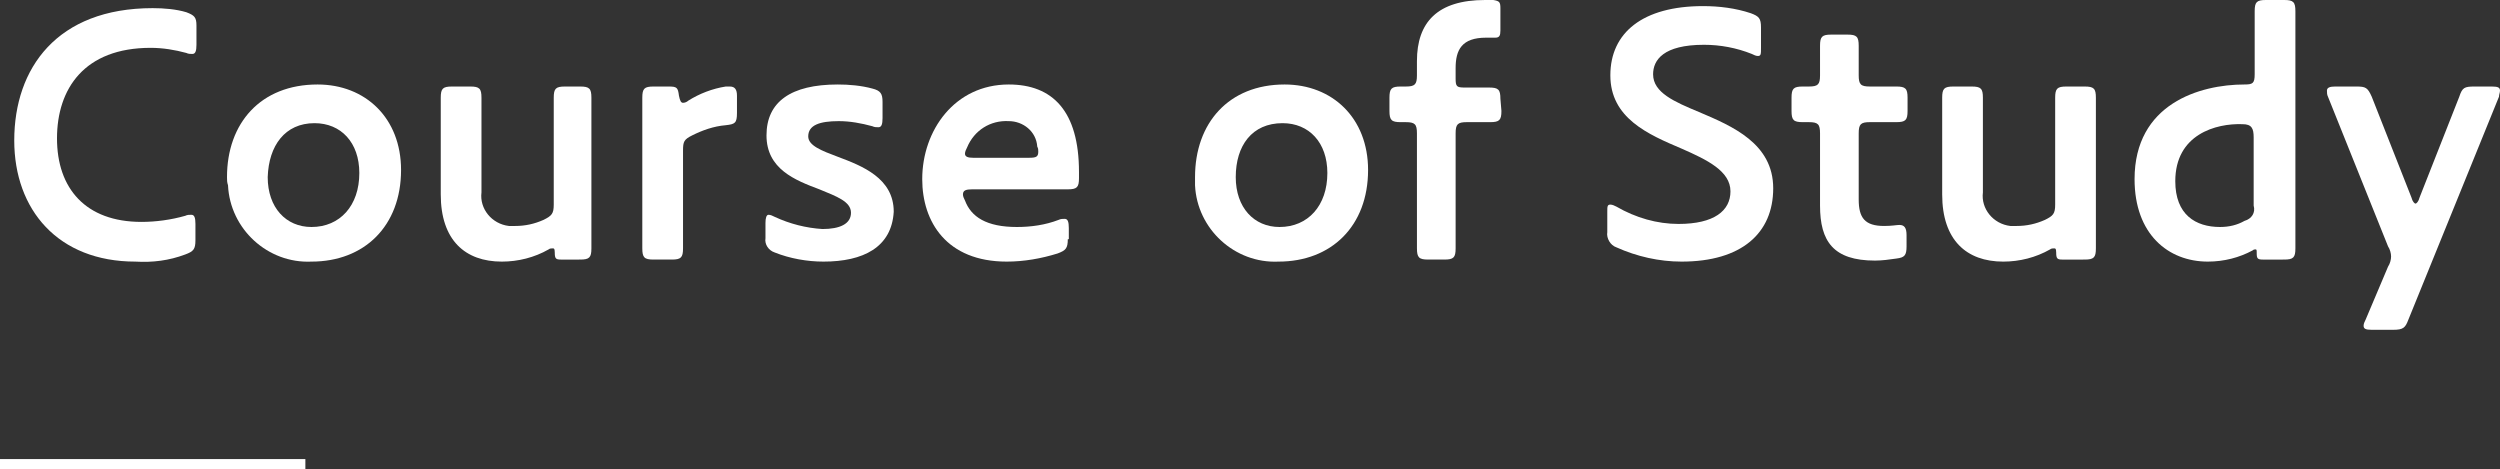
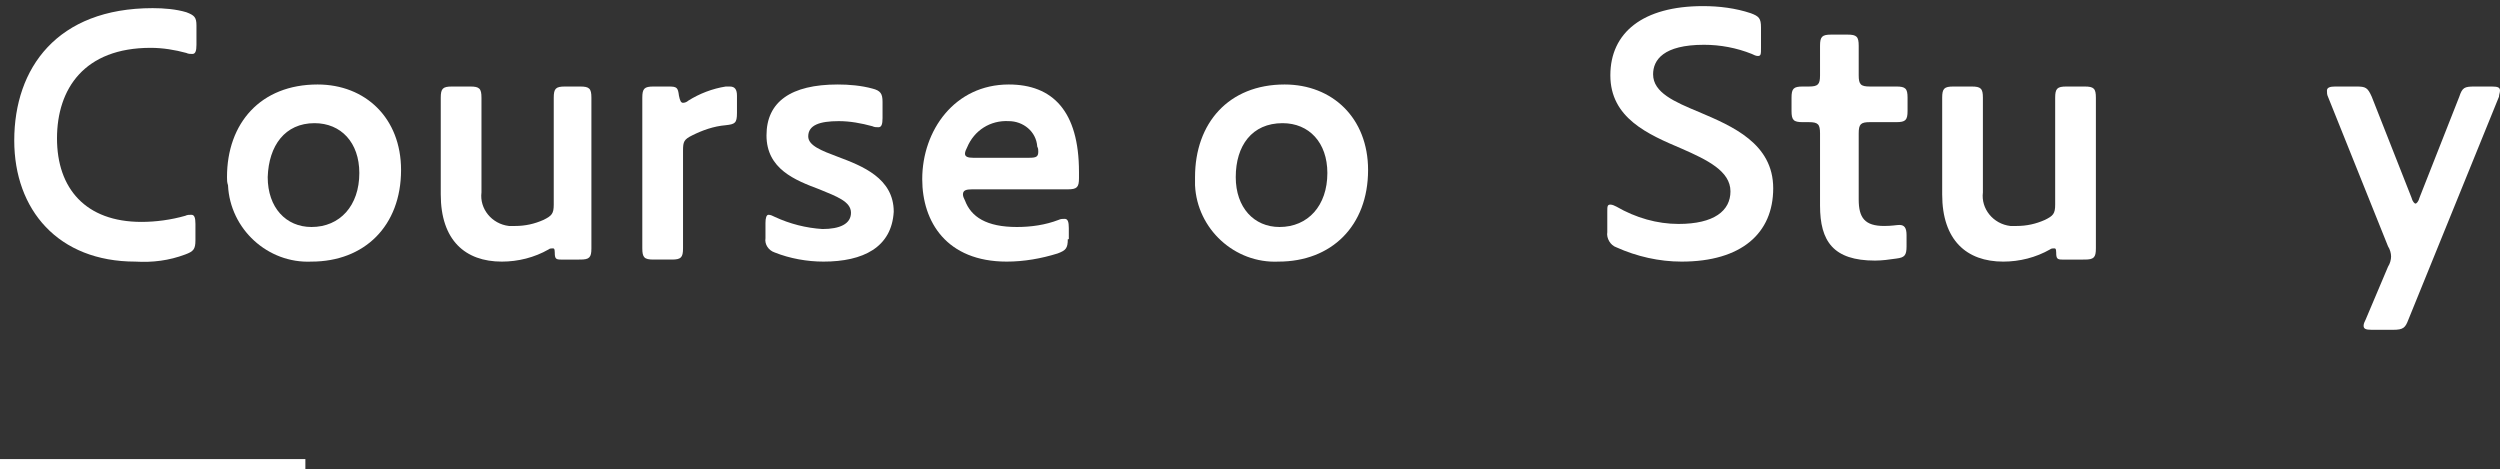
<svg xmlns="http://www.w3.org/2000/svg" version="1.1" x="0px" y="0px" viewBox="0 0 245.6 46.1" style="enable-background:new 0 0 245.6 46.1;" xml:space="preserve">
  <rect x="0" y="0" width="245.6" height="46.1" fill="#333333" stroke="none" />
  <style type="text/css">
	.st0{fill:#FFFFFF;}
	.st1{fill:none;stroke:#FFFFFF;stroke-miterlimit:10;}
</style>
  <g id="レイヤー_2">
</g>
  <g id="レイヤー_1">
    <title>img-title-course-of-study2</title>
    <path class="st0" d="M13.3,25.7c-7.6,0-11.9-5.1-11.9-11.9C1.4,6.7,5.6,0.8,15,0.8c1.1,0,2.3,0.1,3.3,0.4c0.8,0.3,1,0.5,1,1.3v1.9   c0,0.6-0.1,0.9-0.4,0.9c-0.2,0-0.4,0-0.6-0.1c-1.1-0.3-2.3-0.5-3.5-0.5c-6.5,0-9.2,4-9.2,8.9s2.8,8.2,8.3,8.2   c1.4,0,2.9-0.2,4.3-0.6c0.2-0.1,0.4-0.1,0.6-0.1c0.3,0,0.4,0.3,0.4,0.9v1.6c0,0.9-0.2,1.1-1,1.4C16.6,25.6,15,25.8,13.3,25.7z" />
    <path class="st0" d="M22.3,17.4c0-5.3,3.3-9.1,8.9-9.1c4.7,0,8.2,3.3,8.2,8.4c0,5.5-3.6,9-8.8,9c-4.3,0.2-8-3.2-8.2-7.5   C22.3,17.9,22.3,17.7,22.3,17.4z M26.3,17.4c0,3,1.8,4.9,4.3,4.9c2.8,0,4.7-2.1,4.7-5.3c0-3-1.8-4.9-4.4-4.9   C28,12.1,26.4,14.3,26.3,17.4L26.3,17.4z" />
    <path class="st0" d="M55.1,25.5c-0.5,0-0.6-0.1-0.6-0.7c0-0.4-0.1-0.4-0.2-0.4c-0.1,0-0.3,0-0.4,0.1c-1.4,0.8-3,1.2-4.6,1.2   c-3.6,0-6-2.1-6-6.6V9.6c0-0.9,0.2-1.1,1.1-1.1h1.8c0.9,0,1.1,0.2,1.1,1.1v9.3c-0.2,1.6,1,3.1,2.7,3.3c0.2,0,0.4,0,0.6,0   c1,0,1.9-0.2,2.8-0.6c0.8-0.4,1-0.6,1-1.5V9.6c0-0.9,0.2-1.1,1.1-1.1H57c0.9,0,1.1,0.2,1.1,1.1v14.8c0,0.9-0.2,1.1-1.1,1.1H55.1z" />
    <path class="st0" d="M72.4,11.1c0,1-0.2,1.1-1.1,1.2c-1.2,0.1-2.3,0.5-3.3,1c-0.8,0.4-0.9,0.6-0.9,1.5v9.6c0,0.9-0.2,1.1-1.1,1.1   h-1.8c-0.9,0-1.1-0.2-1.1-1.1V9.6c0-0.9,0.2-1.1,1.1-1.1h1.5c0.8,0,0.9,0.1,1,0.9c0.1,0.5,0.2,0.7,0.4,0.7c0.2,0,0.4-0.1,0.5-0.2   c1.1-0.7,2.4-1.2,3.7-1.4c0.1,0,0.3,0,0.4,0c0.5,0,0.7,0.3,0.7,0.9L72.4,11.1z" />
    <path class="st0" d="M80.9,25.7c-1.6,0-3.3-0.3-4.8-0.9c-0.6-0.2-1-0.8-0.9-1.4v-1.5c0-0.5,0.1-0.8,0.3-0.8c0.2,0,0.4,0.1,0.6,0.2   c1.5,0.7,3.1,1.1,4.7,1.2c1.7,0,2.8-0.5,2.8-1.6s-1.4-1.6-3.1-2.3c-2.4-0.9-5.2-2-5.2-5.3s2.4-5,7-5c1.1,0,2.3,0.1,3.4,0.4   c0.8,0.2,1,0.5,1,1.3v1.6c0,0.6-0.1,0.9-0.4,0.9c-0.2,0-0.4,0-0.6-0.1c-1.1-0.3-2.2-0.5-3.3-0.5c-1.9,0-3,0.4-3,1.5   c0,0.9,1.3,1.4,2.9,2c2.4,0.9,5.5,2.1,5.5,5.4C87.6,24.3,84.8,25.7,80.9,25.7z" />
    <path class="st0" d="M104.9,23.5c0,0.9-0.2,1.1-1,1.4c-1.6,0.5-3.3,0.8-5,0.8c-5.9,0-8.3-3.9-8.3-8.1c0-4.8,3.2-9.3,8.5-9.3   c4.3,0,6.9,2.6,6.9,8.6v0.6c0,0.9-0.2,1.1-1.1,1.1h-9.4c-0.6,0-0.9,0.1-0.9,0.5c0,0.2,0.1,0.4,0.2,0.6c0.6,1.6,2.1,2.6,5.1,2.6   c1.4,0,2.8-0.2,4.1-0.7c0.2-0.1,0.4-0.1,0.6-0.1c0.3,0,0.4,0.3,0.4,0.9V23.5z M99.1,11.9c-1.8-0.1-3.4,0.9-4.1,2.6   c-0.1,0.2-0.2,0.4-0.2,0.6c0,0.3,0.3,0.4,0.8,0.4h5.5c0.7,0,0.9-0.1,0.9-0.6c0-0.2,0-0.3-0.1-0.5C101.8,12.9,100.5,11.9,99.1,11.9z   " />
    <path class="st0" d="M117.4,17.4c0-5.3,3.3-9.1,8.8-9.1c4.7,0,8.2,3.3,8.2,8.4c0,5.5-3.6,9-8.8,9c-4.3,0.2-8-3.2-8.2-7.5   C117.4,17.9,117.4,17.7,117.4,17.4z M121.4,17.4c0,3,1.8,4.9,4.3,4.9c2.8,0,4.7-2.1,4.7-5.3c0-3-1.8-4.9-4.4-4.9   C123,12.1,121.4,14.3,121.4,17.4L121.4,17.4z" />
-     <path class="st0" d="M147.5,10.9c0,0.9-0.2,1.1-1.1,1.1h-2.3c-0.9,0-1.1,0.2-1.1,1.1v11.3c0,0.9-0.2,1.1-1.1,1.1h-1.6   c-0.9,0-1.1-0.2-1.1-1.1V13.1c0-0.9-0.2-1.1-1.1-1.1h-0.5c-0.9,0-1.1-0.2-1.1-1.1V9.6c0-0.9,0.2-1.1,1.1-1.1h0.5   c0.9,0,1.1-0.2,1.1-1.1V6c0-3.8,2-6,6.7-6c0.3,0,0.5,0,0.8,0c0.6,0.1,0.7,0.2,0.7,0.8V3c0,0.5-0.1,0.7-0.5,0.7s-0.6,0-0.9,0   c-2.4,0-3,1.2-3,3v1c0,0.8,0.1,0.9,0.9,0.9h2.4c0.9,0,1.1,0.2,1.1,1.1L147.5,10.9z" />
    <path class="st0" d="M165.2,25.7c-2.2,0-4.4-0.5-6.4-1.4c-0.6-0.2-1-0.9-0.9-1.5v-2c0-0.5,0-0.7,0.3-0.7c0.2,0,0.4,0.1,0.6,0.2   c1.9,1.1,4,1.7,6.1,1.7c3.5,0,5.1-1.3,5.1-3.2c0-2-2.3-3.1-4.8-4.2c-3.3-1.4-7-3-7-7.2s3.2-6.8,9.1-6.8c1.6,0,3.2,0.2,4.7,0.7   c0.8,0.3,1,0.5,1,1.4v2c0,0.6,0,0.8-0.3,0.8c-0.2,0-0.4-0.1-0.6-0.2c-1.5-0.6-3.1-0.9-4.7-0.9c-4,0-5,1.5-5,2.9   c0,1.8,2.1,2.7,4.5,3.7c3.3,1.4,7.3,3.1,7.3,7.5S171.1,25.7,165.2,25.7z" />
    <path class="st0" d="M187.3,24.2c0,0.9-0.2,1.1-1,1.2c-0.7,0.1-1.4,0.2-2.1,0.2c-4.1,0-5.4-1.9-5.4-5.4v-7.1c0-0.9-0.2-1.1-1.1-1.1   h-0.6c-0.9,0-1.1-0.2-1.1-1.1V9.6c0-0.9,0.2-1.1,1.1-1.1h0.6c0.9,0,1.1-0.2,1.1-1.1V4.5c0-0.9,0.2-1.1,1.1-1.1h1.6   c0.9,0,1.1,0.2,1.1,1.1v2.9c0,0.9,0.2,1.1,1.1,1.1h2.6c0.9,0,1.1,0.2,1.1,1.1v1.3c0,0.9-0.2,1.1-1.1,1.1h-2.6   c-0.9,0-1.1,0.2-1.1,1.1v6.5c0,1.8,0.6,2.6,2.5,2.6c0.8,0,1.2-0.1,1.5-0.1c0.5,0,0.7,0.3,0.7,1L187.3,24.2z" />
    <path class="st0" d="M202.6,25.5c-0.5,0-0.6-0.1-0.6-0.7c0-0.4-0.1-0.4-0.2-0.4c-0.1,0-0.3,0-0.4,0.1c-1.4,0.8-3,1.2-4.6,1.2   c-3.6,0-6-2.1-6-6.6V9.6c0-0.9,0.2-1.1,1.1-1.1h1.8c0.9,0,1.1,0.2,1.1,1.1v9.3c-0.2,1.6,1,3.1,2.7,3.3c0.2,0,0.4,0,0.6,0   c1,0,1.9-0.2,2.8-0.6c0.8-0.4,1-0.6,1-1.5V9.6c0-0.9,0.2-1.1,1.1-1.1h1.8c0.9,0,1.1,0.2,1.1,1.1v14.8c0,0.9-0.2,1.1-1.1,1.1H202.6z   " />
-     <path class="st0" d="M222.3,25.5c-0.5,0-0.6-0.1-0.6-0.6c0-0.3,0-0.4-0.1-0.4c-0.1,0-0.2,0-0.3,0.1c-1.3,0.7-2.8,1.1-4.4,1.1   c-3.9,0-7.2-2.7-7.2-8.1c0-7.4,6.4-9.3,10.8-9.3c0.8,0,1-0.1,1-1V1.1c0-0.9,0.2-1.1,1.1-1.1h1.8c0.9,0,1.1,0.2,1.1,1.1v23.3   c0,0.9-0.2,1.1-1.1,1.1H222.3z M213.7,17.8c0,3.3,2,4.5,4.4,4.5c0.9,0,1.7-0.2,2.4-0.6c0.7-0.2,1.1-0.8,0.9-1.5v-6.7   c0-0.9-0.2-1.3-1.1-1.3C217.7,12.1,213.7,13.2,213.7,17.8z" />
    <path class="st0" d="M244.8,8.5c0.6,0,0.8,0.1,0.8,0.4c0,0.2-0.1,0.4-0.1,0.6l-8.9,21.9c-0.3,0.8-0.5,1-1.5,1H233   c-0.6,0-0.8-0.1-0.8-0.4c0-0.2,0.1-0.4,0.2-0.6l2.2-5.2c0.2-0.3,0.3-0.7,0.3-1c0-0.3-0.1-0.7-0.3-1l-5.9-14.7   c-0.1-0.2-0.1-0.4-0.1-0.6c0-0.3,0.3-0.4,0.8-0.4h2.1c0.9,0,1.1,0.1,1.5,1l3.9,9.9c0.1,0.4,0.3,0.6,0.4,0.6s0.3-0.2,0.4-0.6   l3.9-9.9c0.3-0.9,0.5-1,1.5-1L244.8,8.5z" />
    <line class="st1" x1="30" y1="45.6" x2="0" y2="45.6" />
  </g>
</svg>